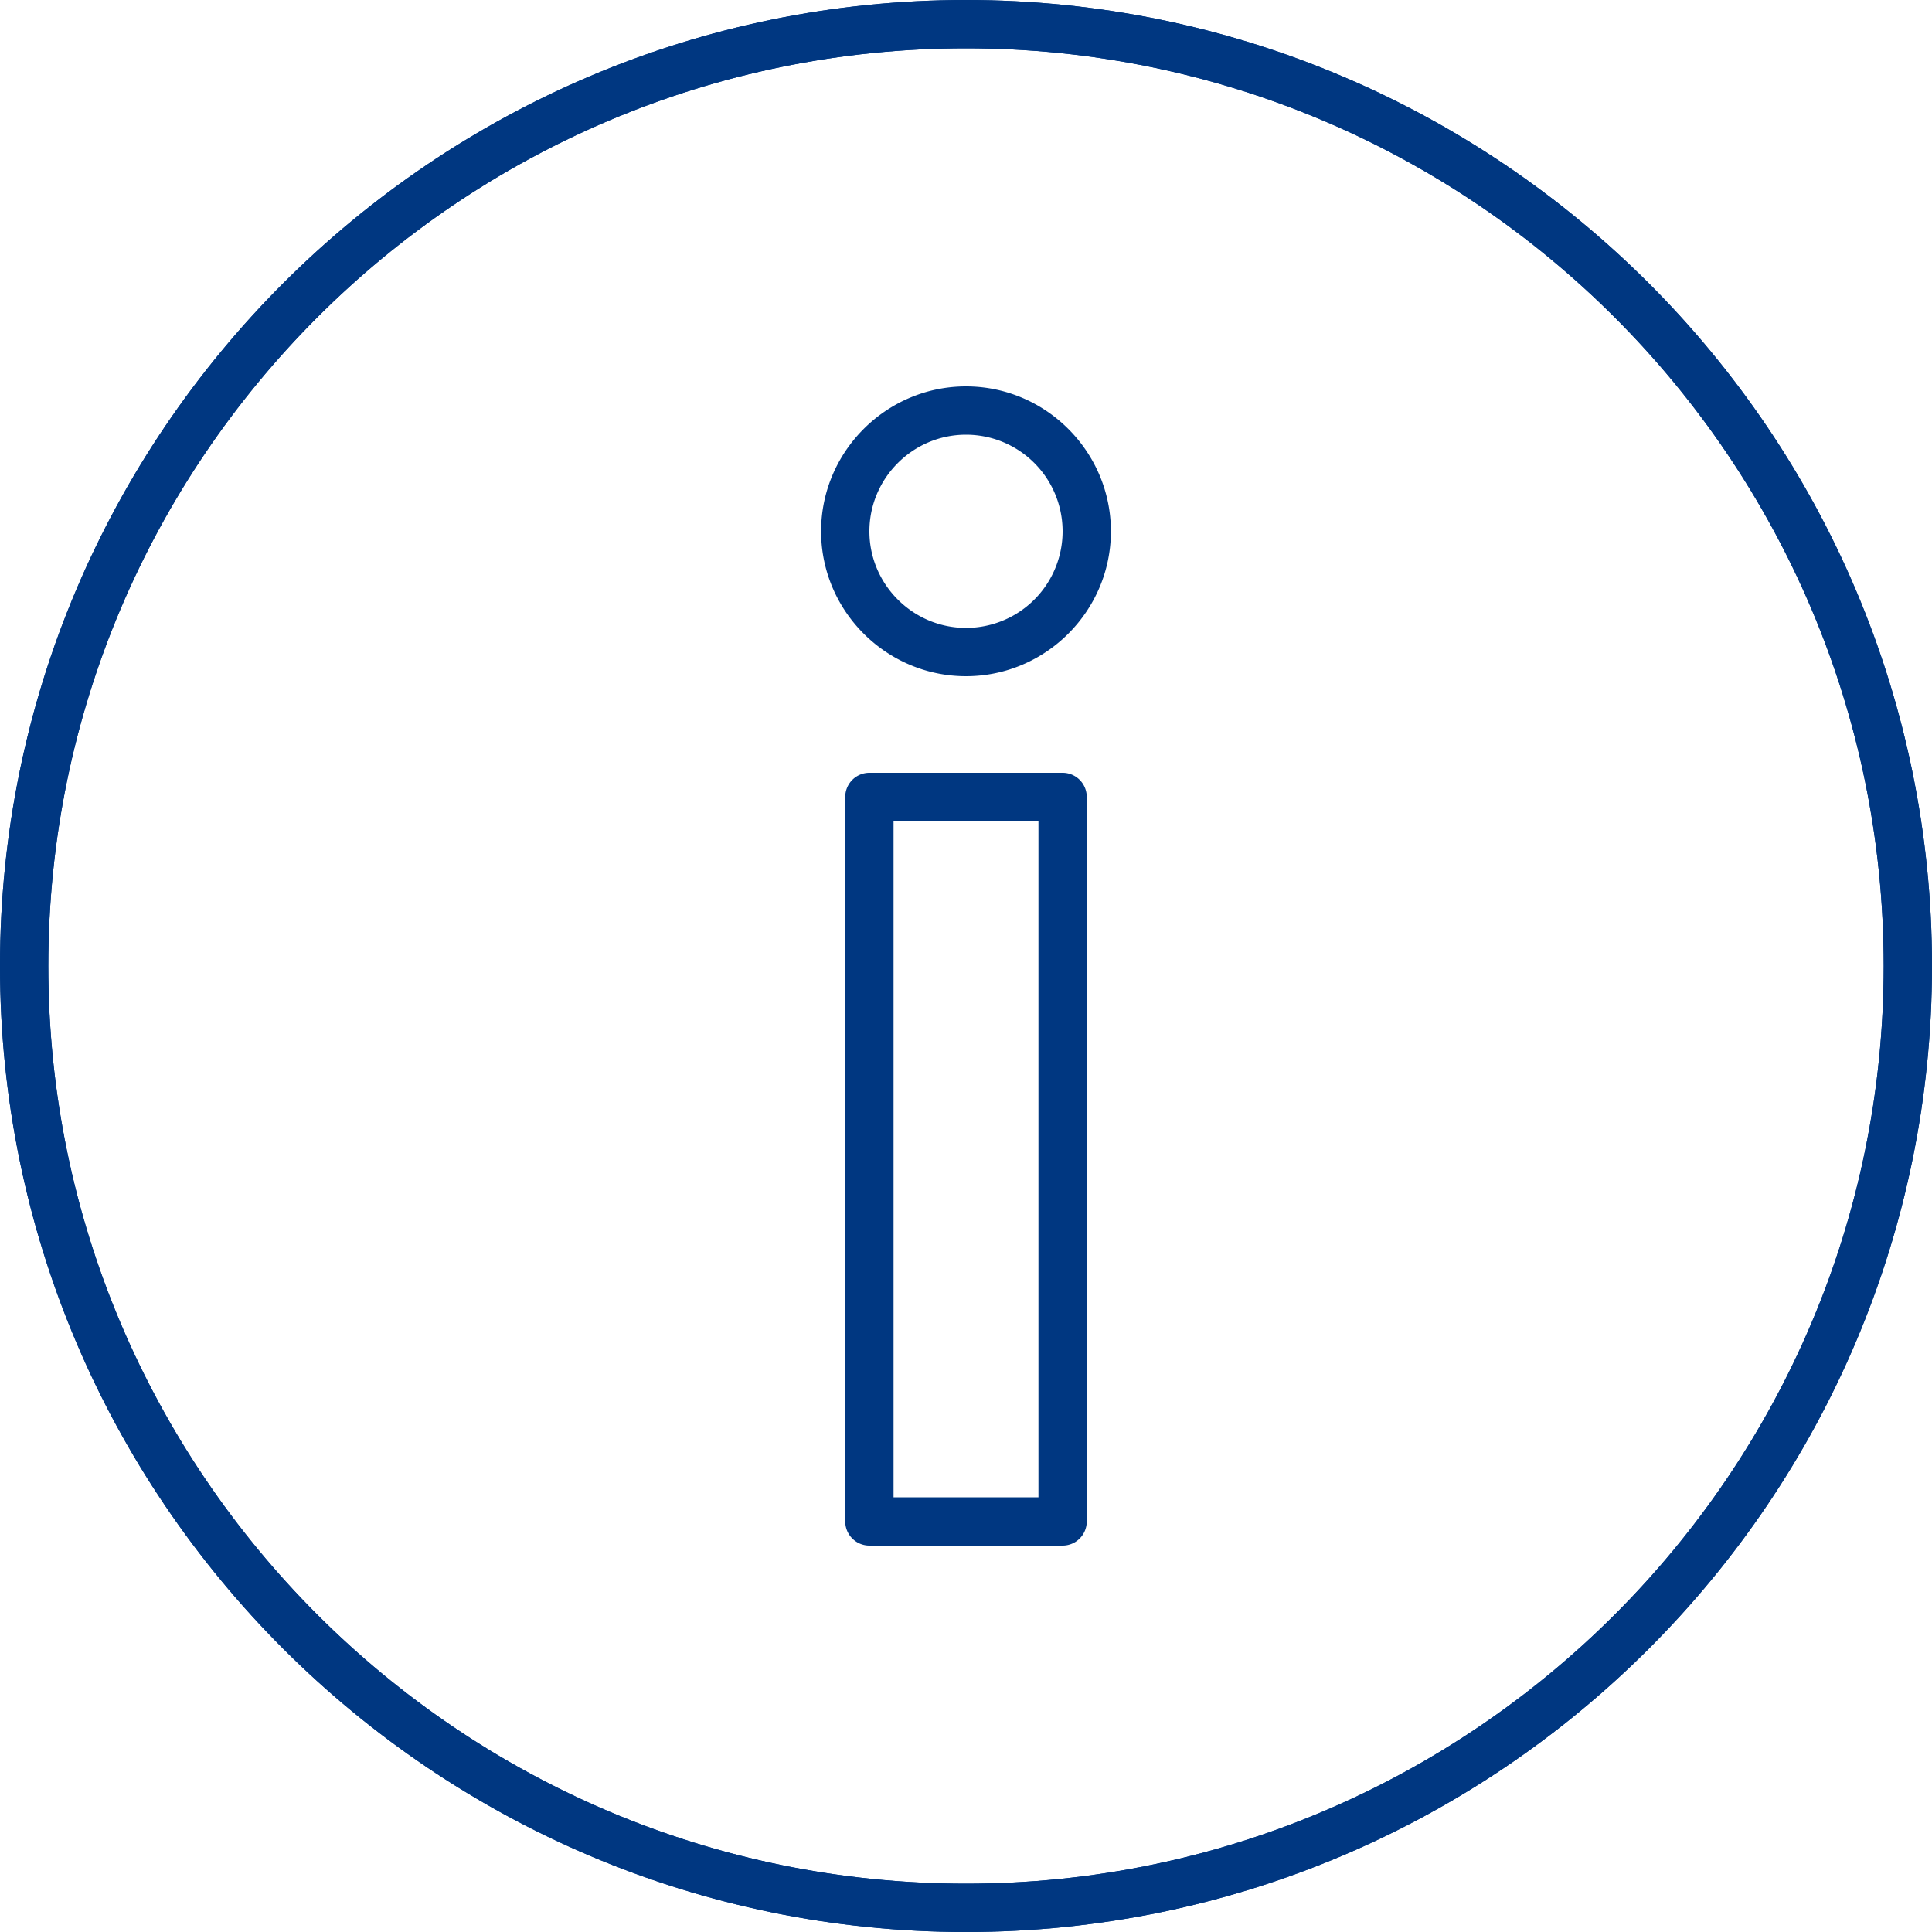
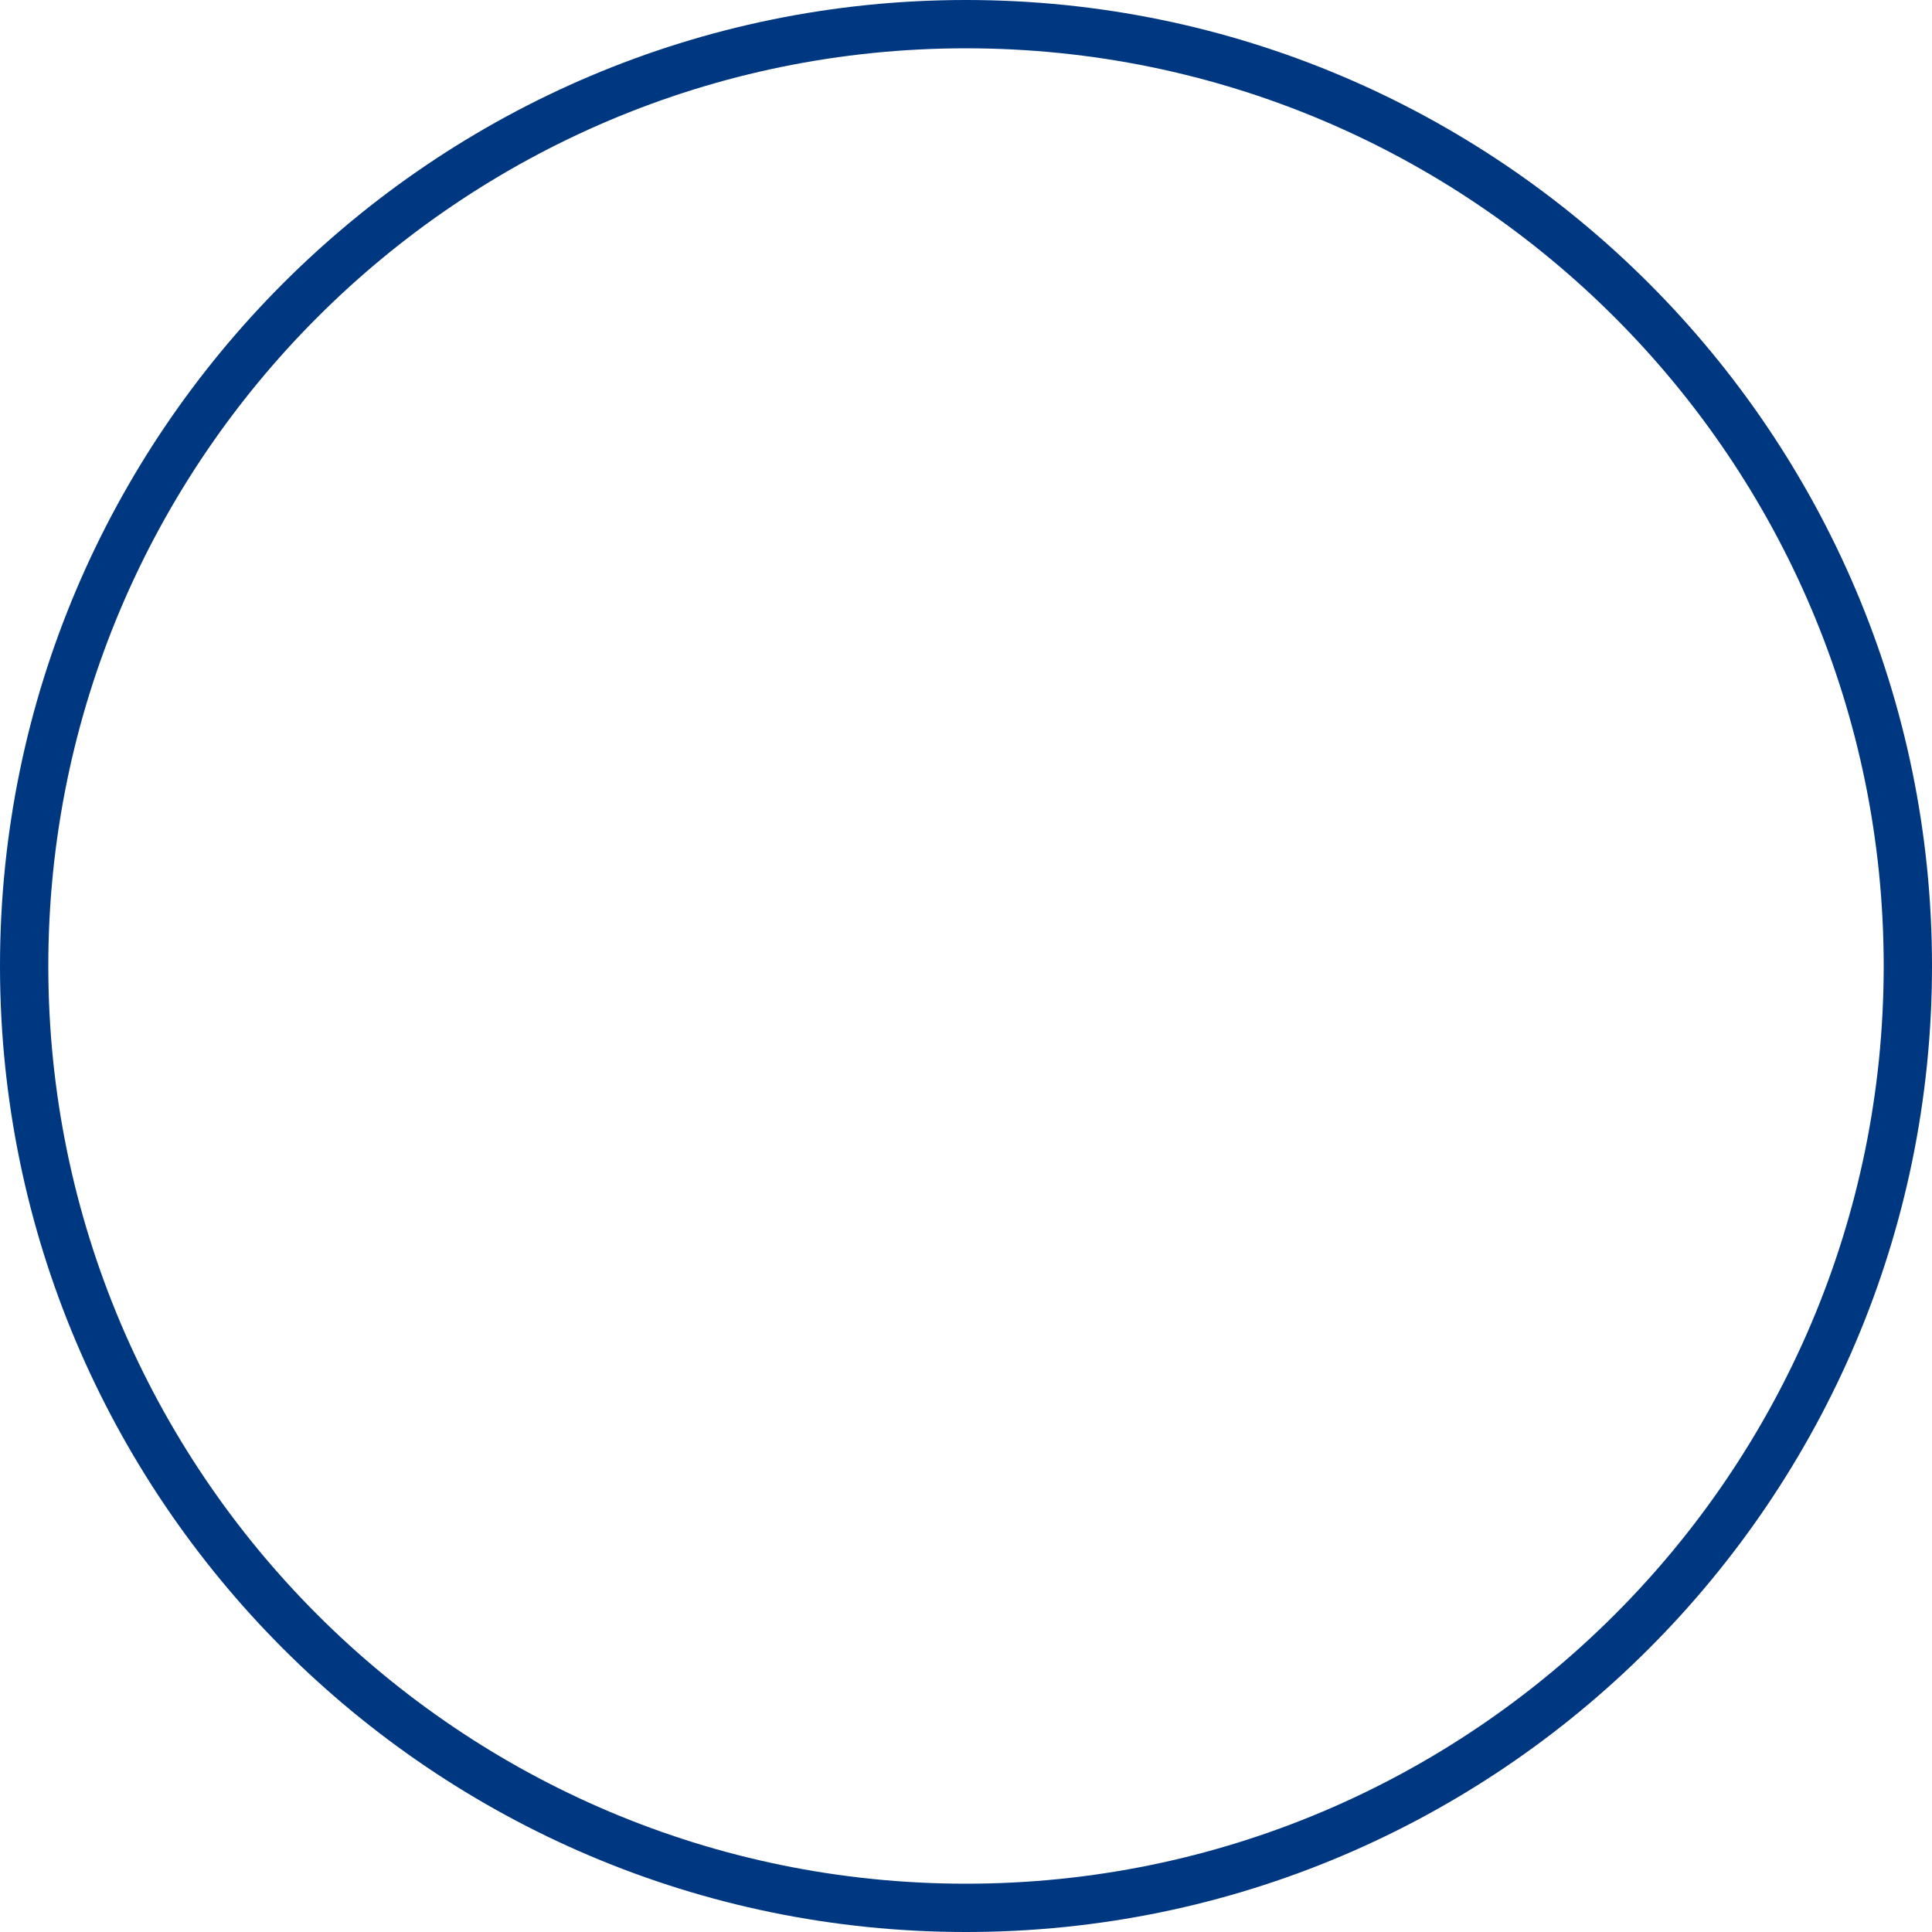
<svg xmlns="http://www.w3.org/2000/svg" viewBox="0 0 40 40">
  <path d="m20 0c-11.03 0-20 8.97-20 20s8.97 20 20 20s20-8.97 20-20s-8.97-20-20-20zm0 39c-10.48 0-19-8.52-19-19s8.52-19 19-19s19 8.52 19 19s-8.52 19-19 19z" style="fill: #003781;" />
-   <path d="m22 16h-4a.5.5 0 0 0-.5.5v15a.5.5 0 0 0 .5.5h4a.5.5 0 0 0 .5-.5v-15a.5.5 0 0 0-.5-.5zm-.5 15h-3v-14h3v14zm-1.5-23c-1.65 0-3 1.35-3 3s1.35 3 3 3c1.65 0 3-1.35 3-3s-1.35-3-3-3zm0 5c-1.1 0-2-.9-2-2s.9-2 2-2a2 2 0 0 1 0 4z" style="fill: #003781;" />
  <g>
-     <path d="m20 40c-11.03 0-20-8.97-20-20s8.97-20 20-20s20 8.97 20 20s-8.97 20-20 20zm0-39c-10.48 0-19 8.52-19 19s8.52 19 19 19s19-8.52 19-19s-8.52-19-19-19z" style="fill: #003781;" />
-   </g>
+     </g>
</svg>